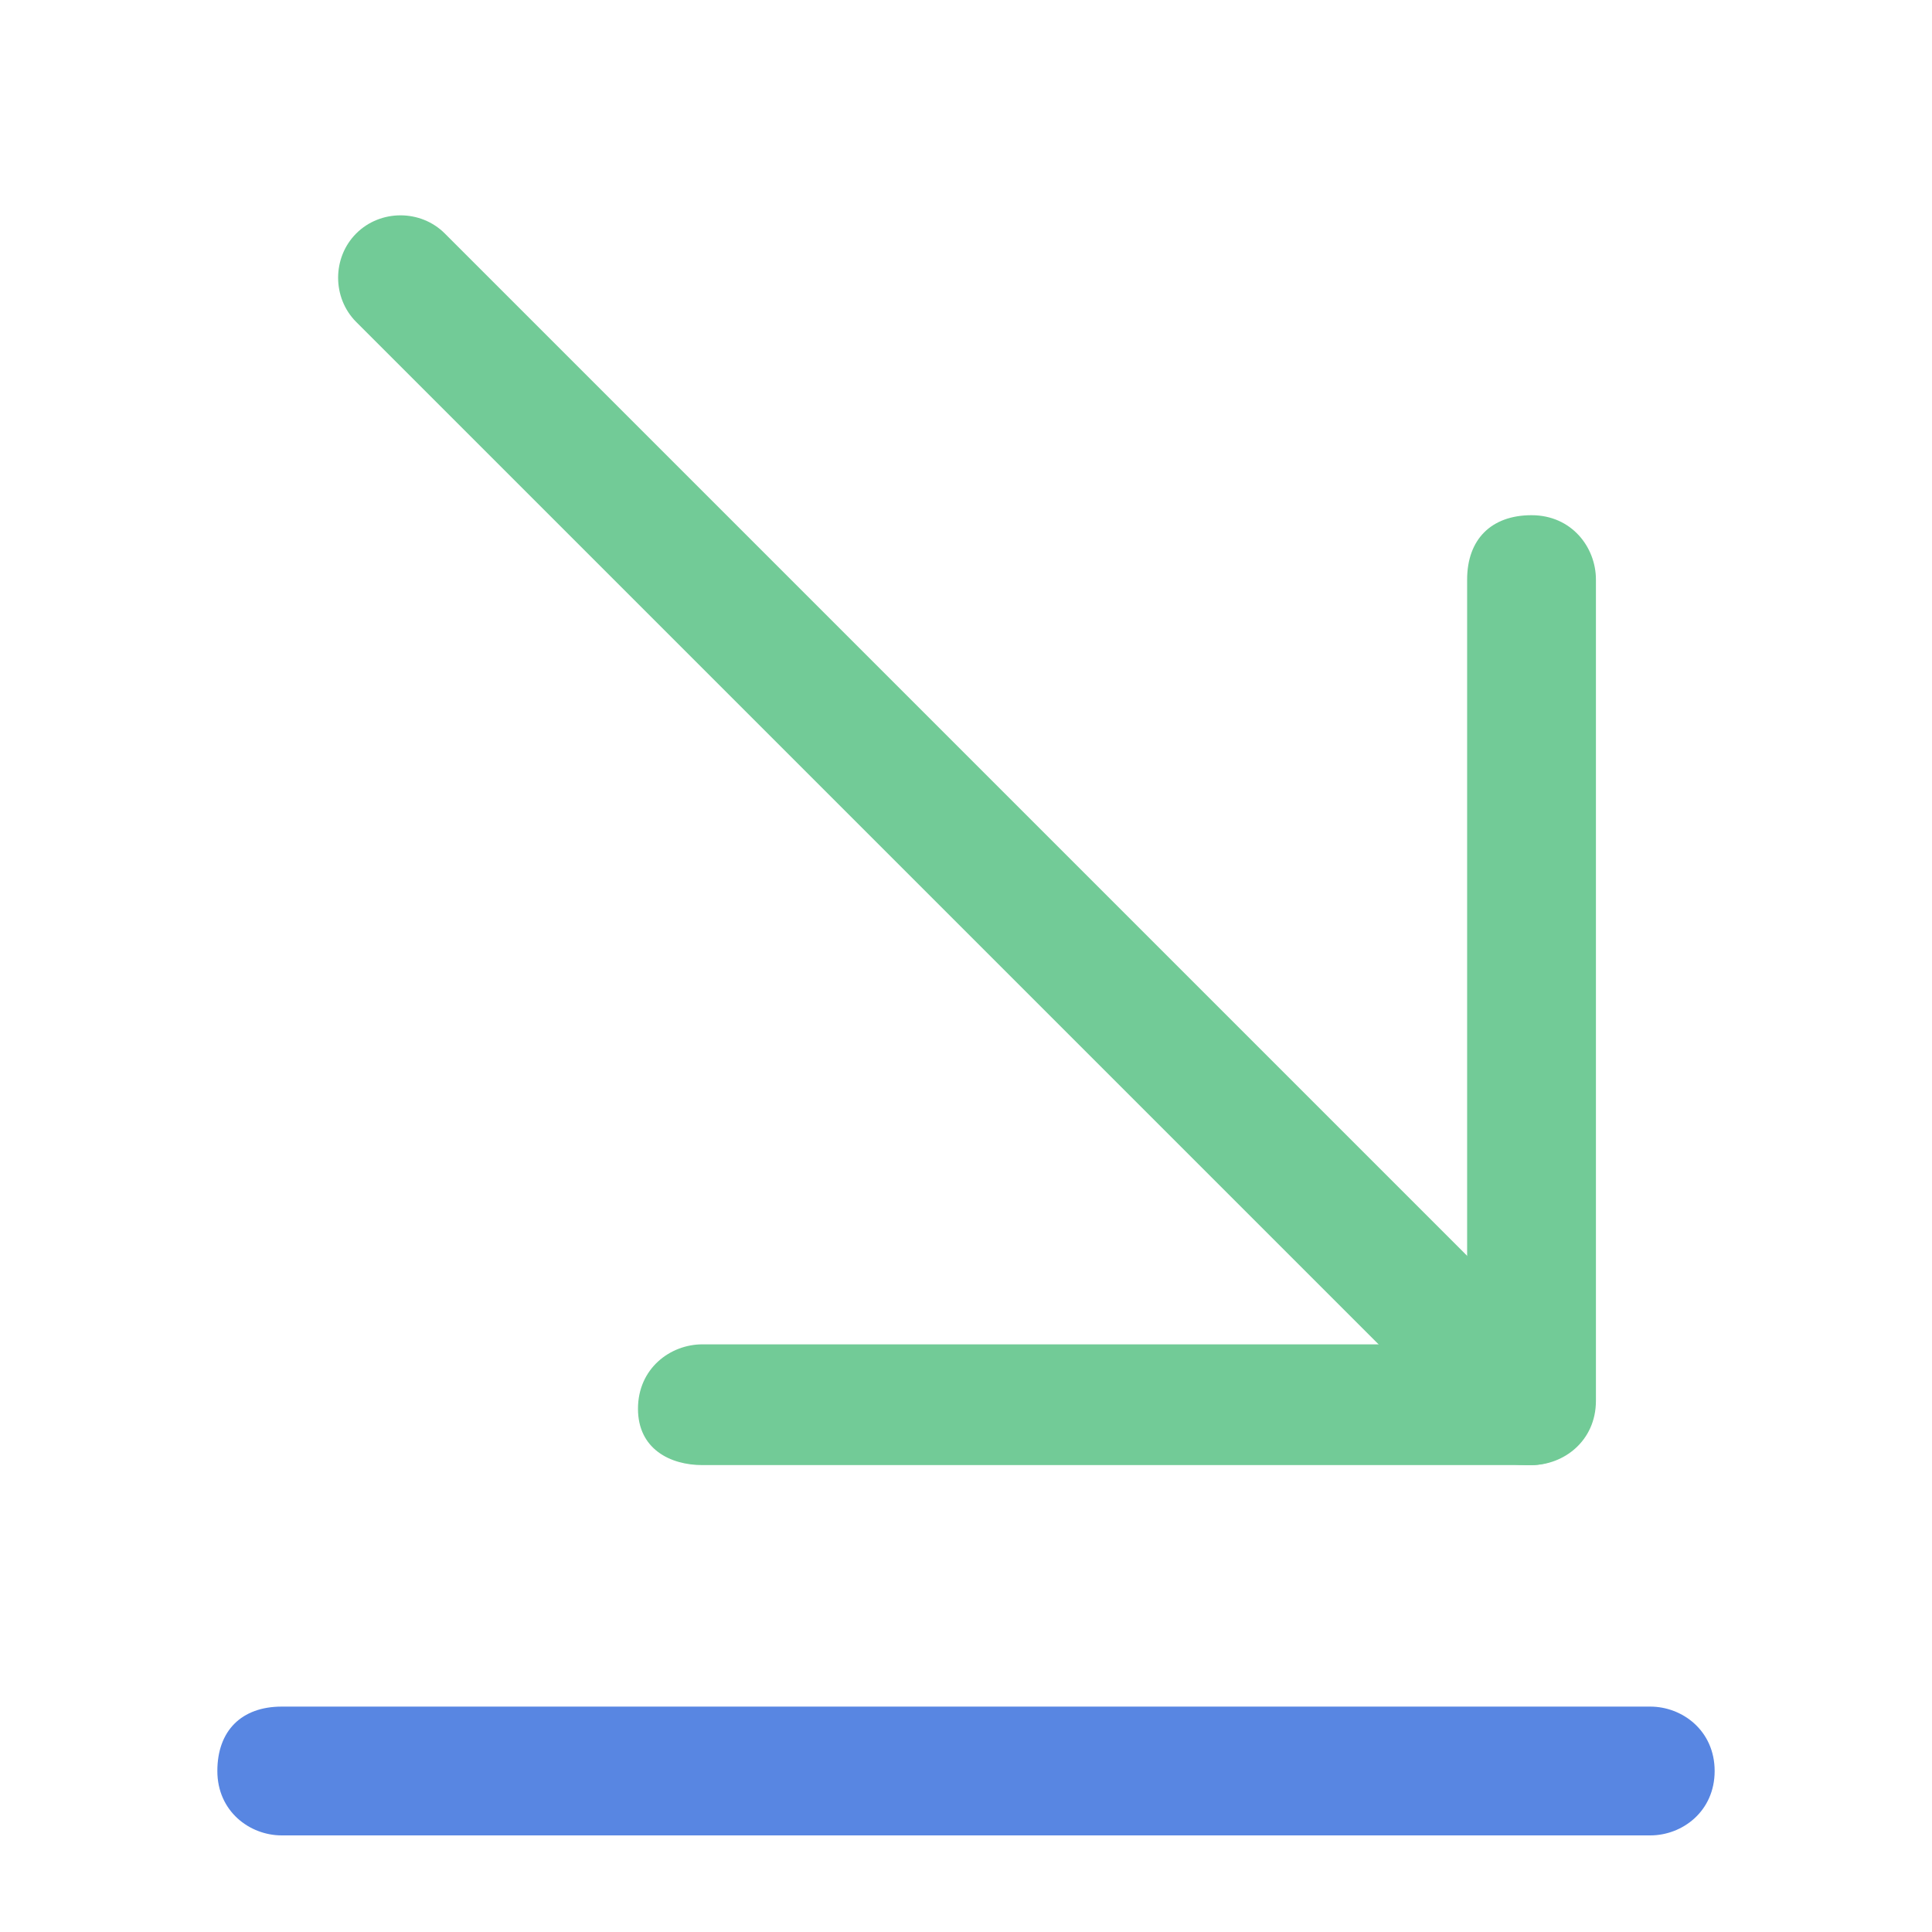
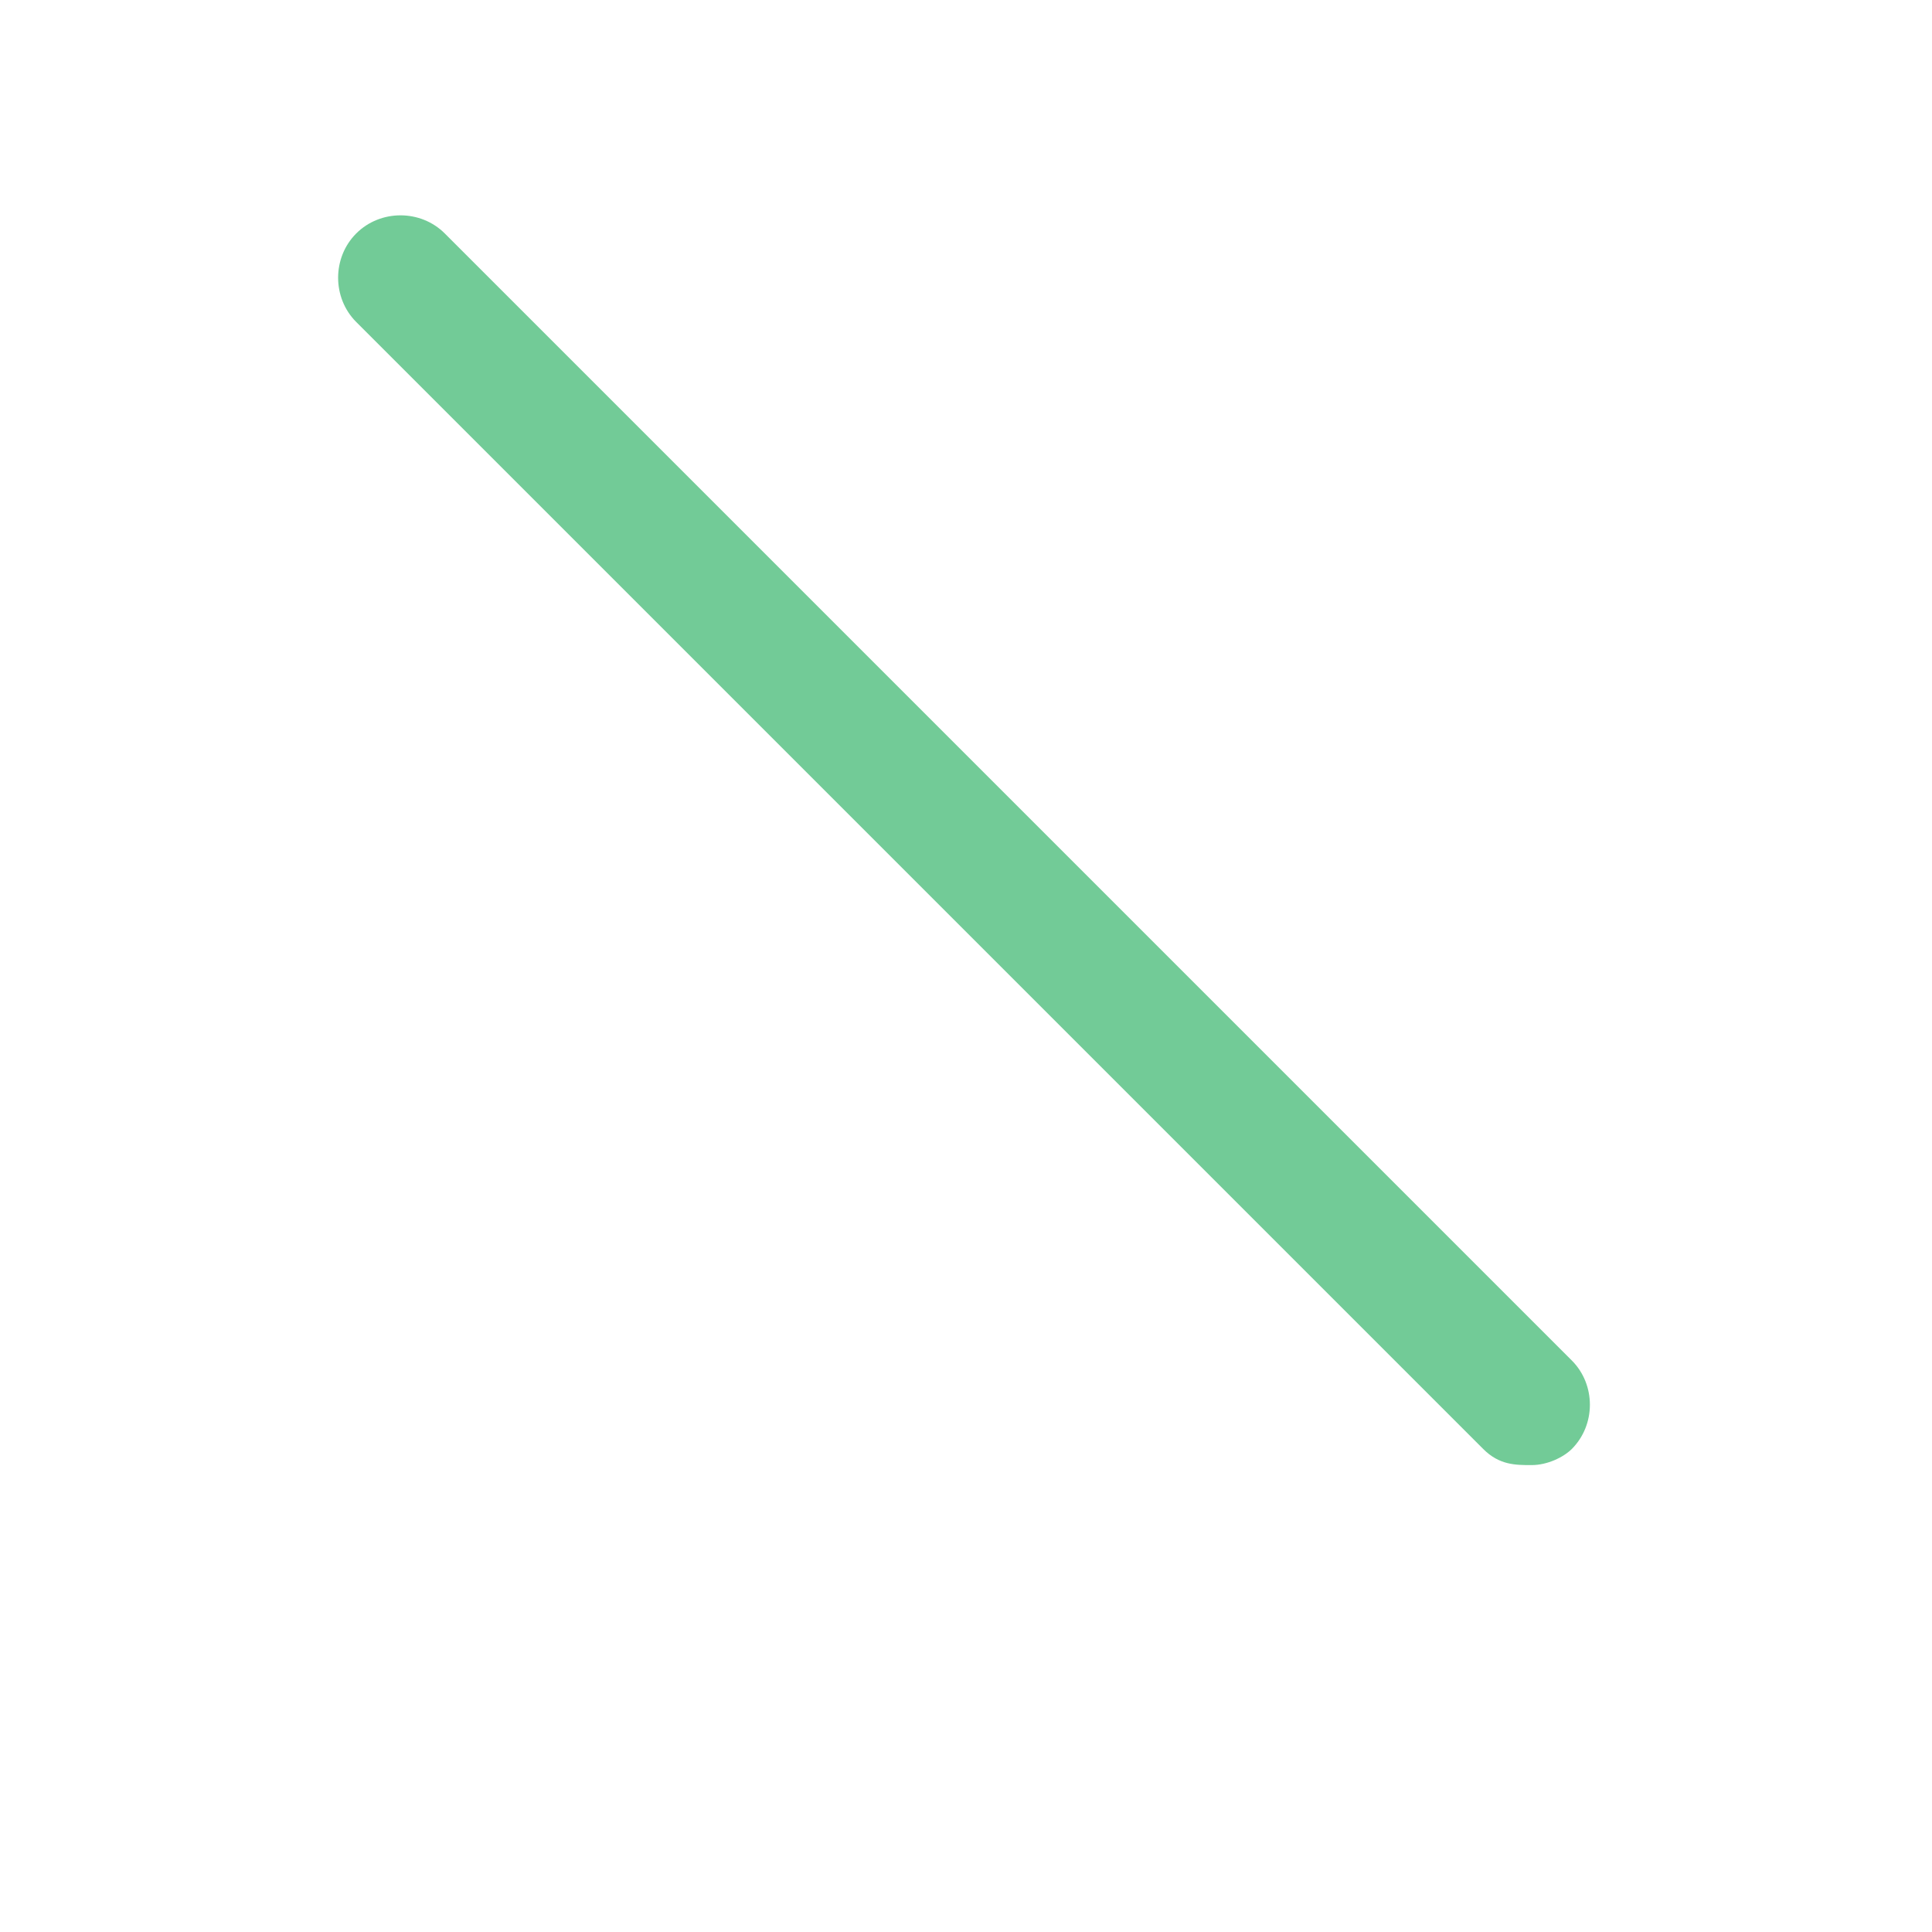
<svg xmlns="http://www.w3.org/2000/svg" width="60" height="60" fill="none">
  <path d="M47.563 45.5c.5 0 1-.25 1.25-.5.75-.75.75-2 0-2.75l-35-35c-.75-.75-2-.75-2.75 0s-.75 2 0 2.75l35 35c.5.5 1 .5 1.5.5Z" fill="#72CB97" />
-   <path d="M21.813 45.5h25.75c1 0 2-.75 2-2V18c0-1-.75-2-2-2s-2 .75-2 2v23.75h-23.75c-1 0-2 .75-2 2s1 1.75 2 1.75Z" fill="#72CB97" />
-   <path d="M51.25 57H8.75c-1 0-2-.75-2-2s.75-2 2-2h42.5c1 0 2 .75 2 2s-1 2-2 2Z" fill="#5886E2" />
</svg>